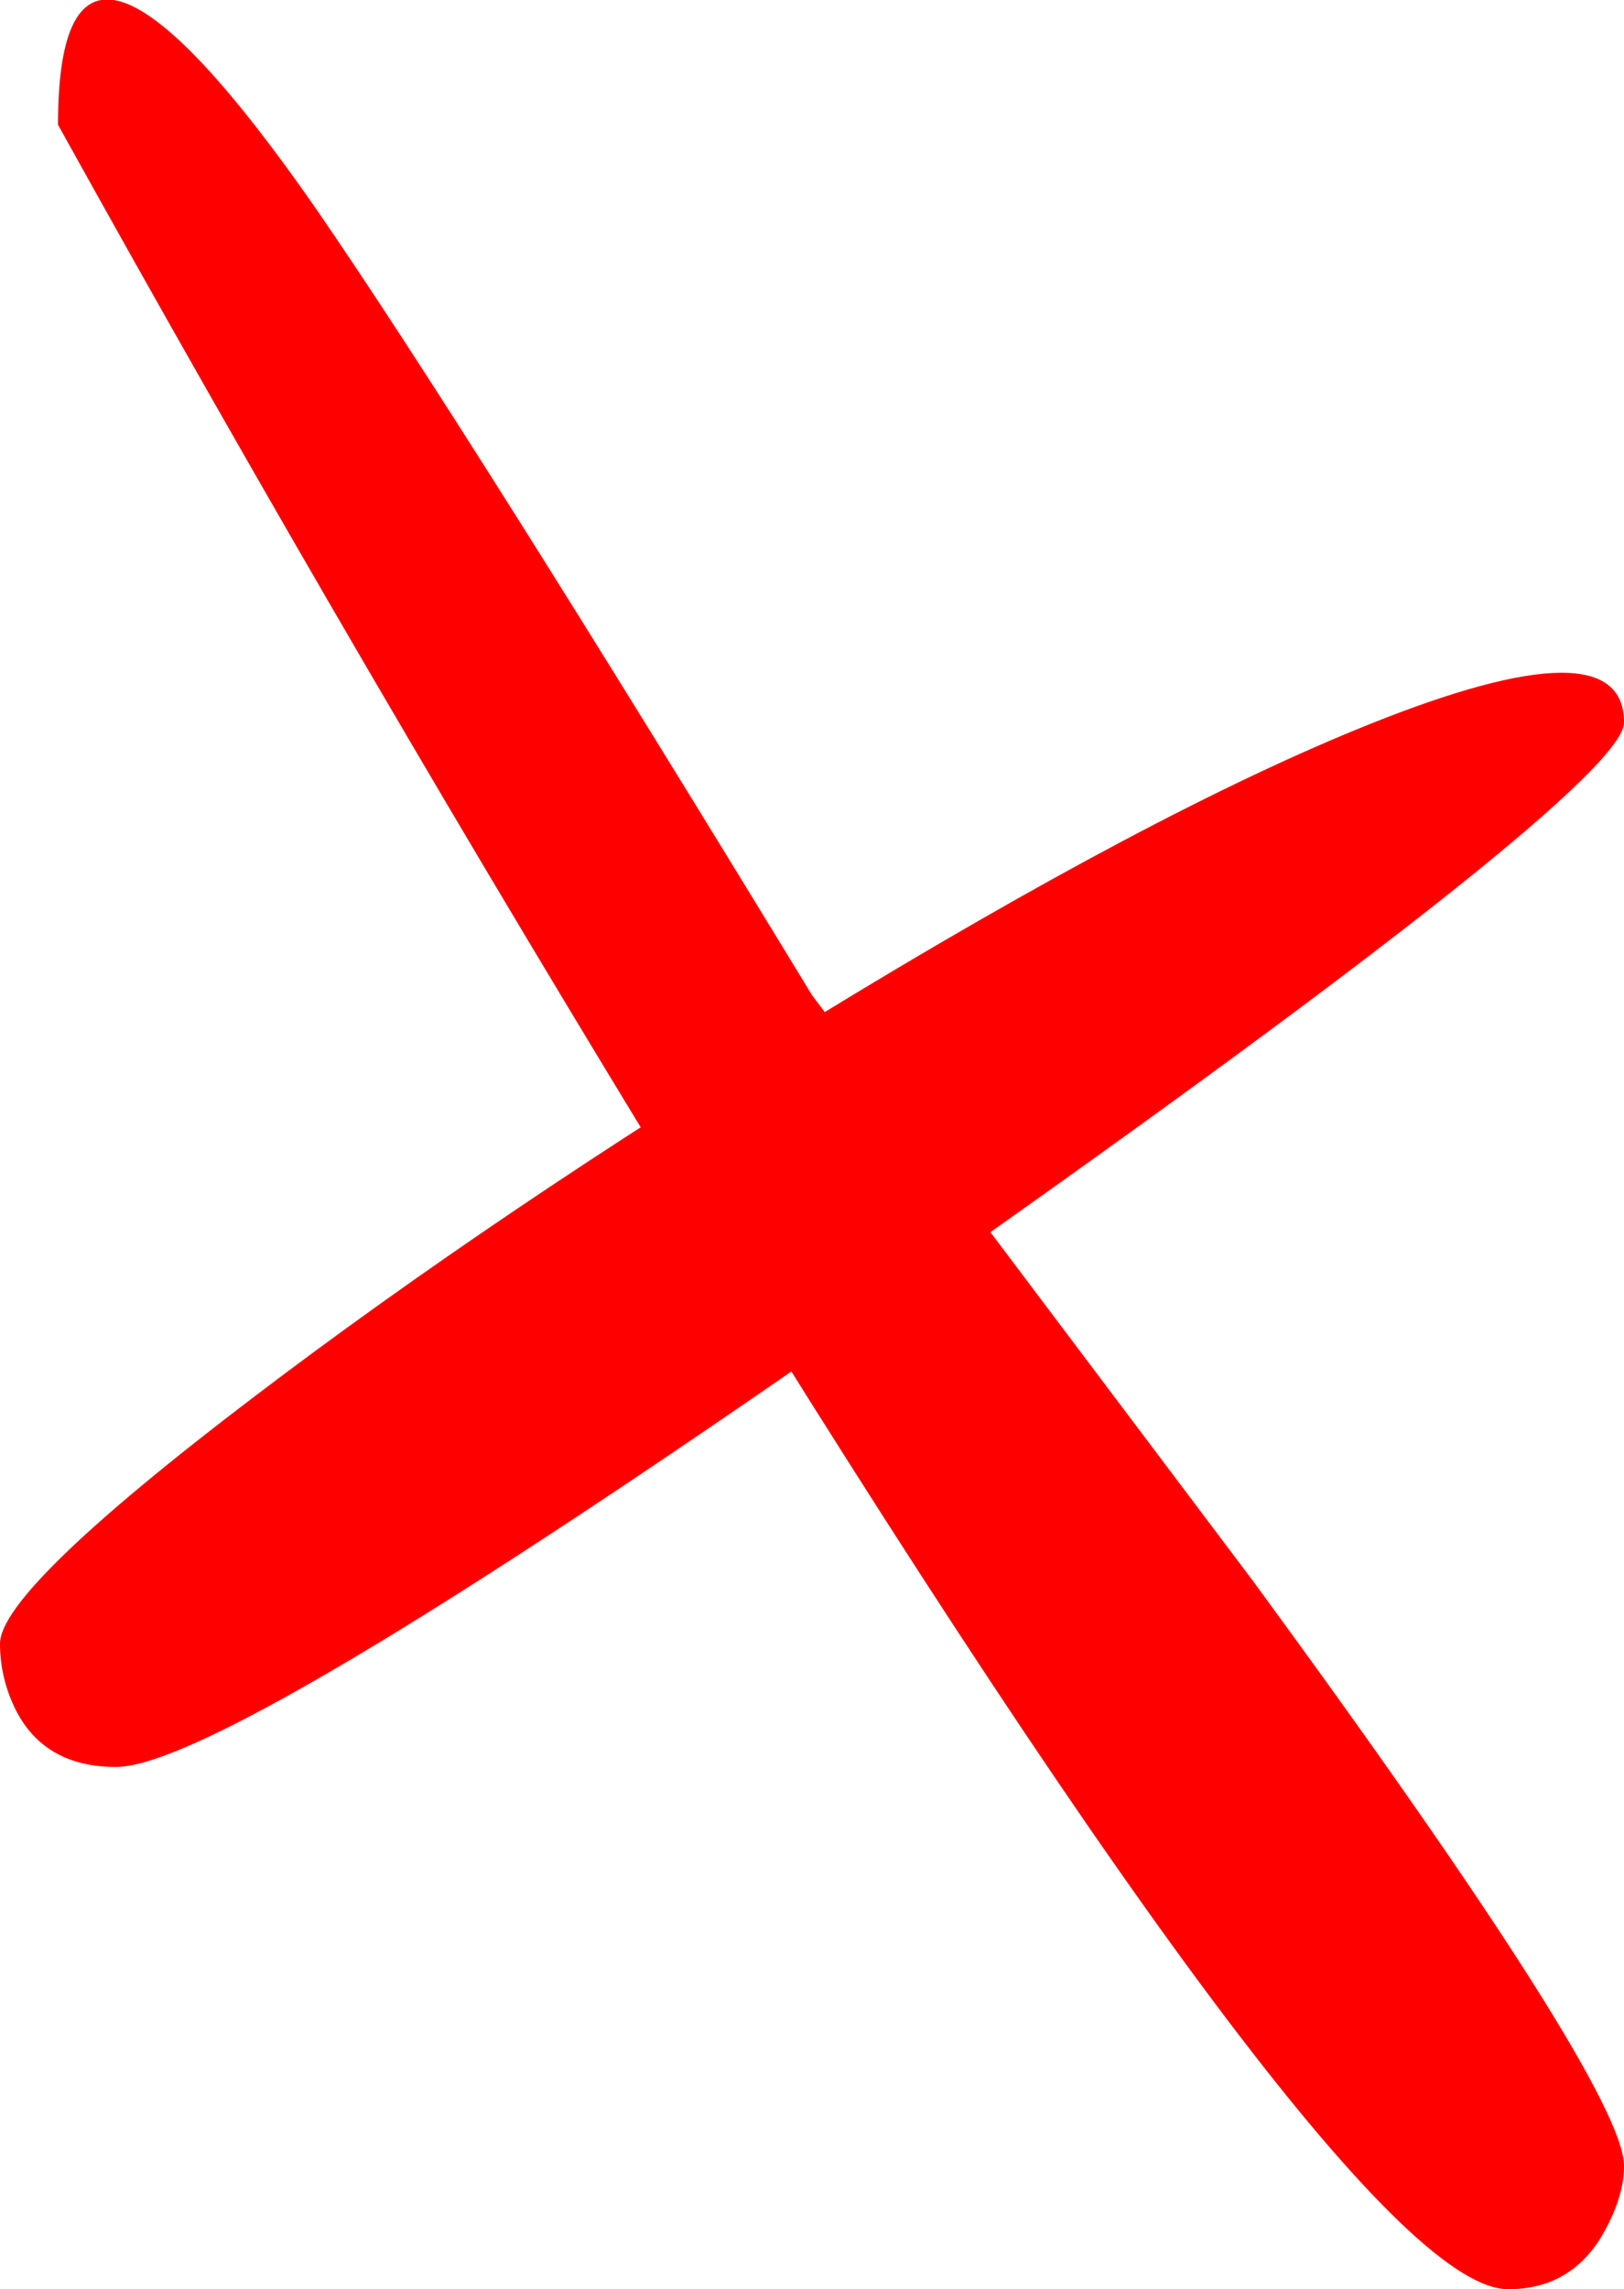
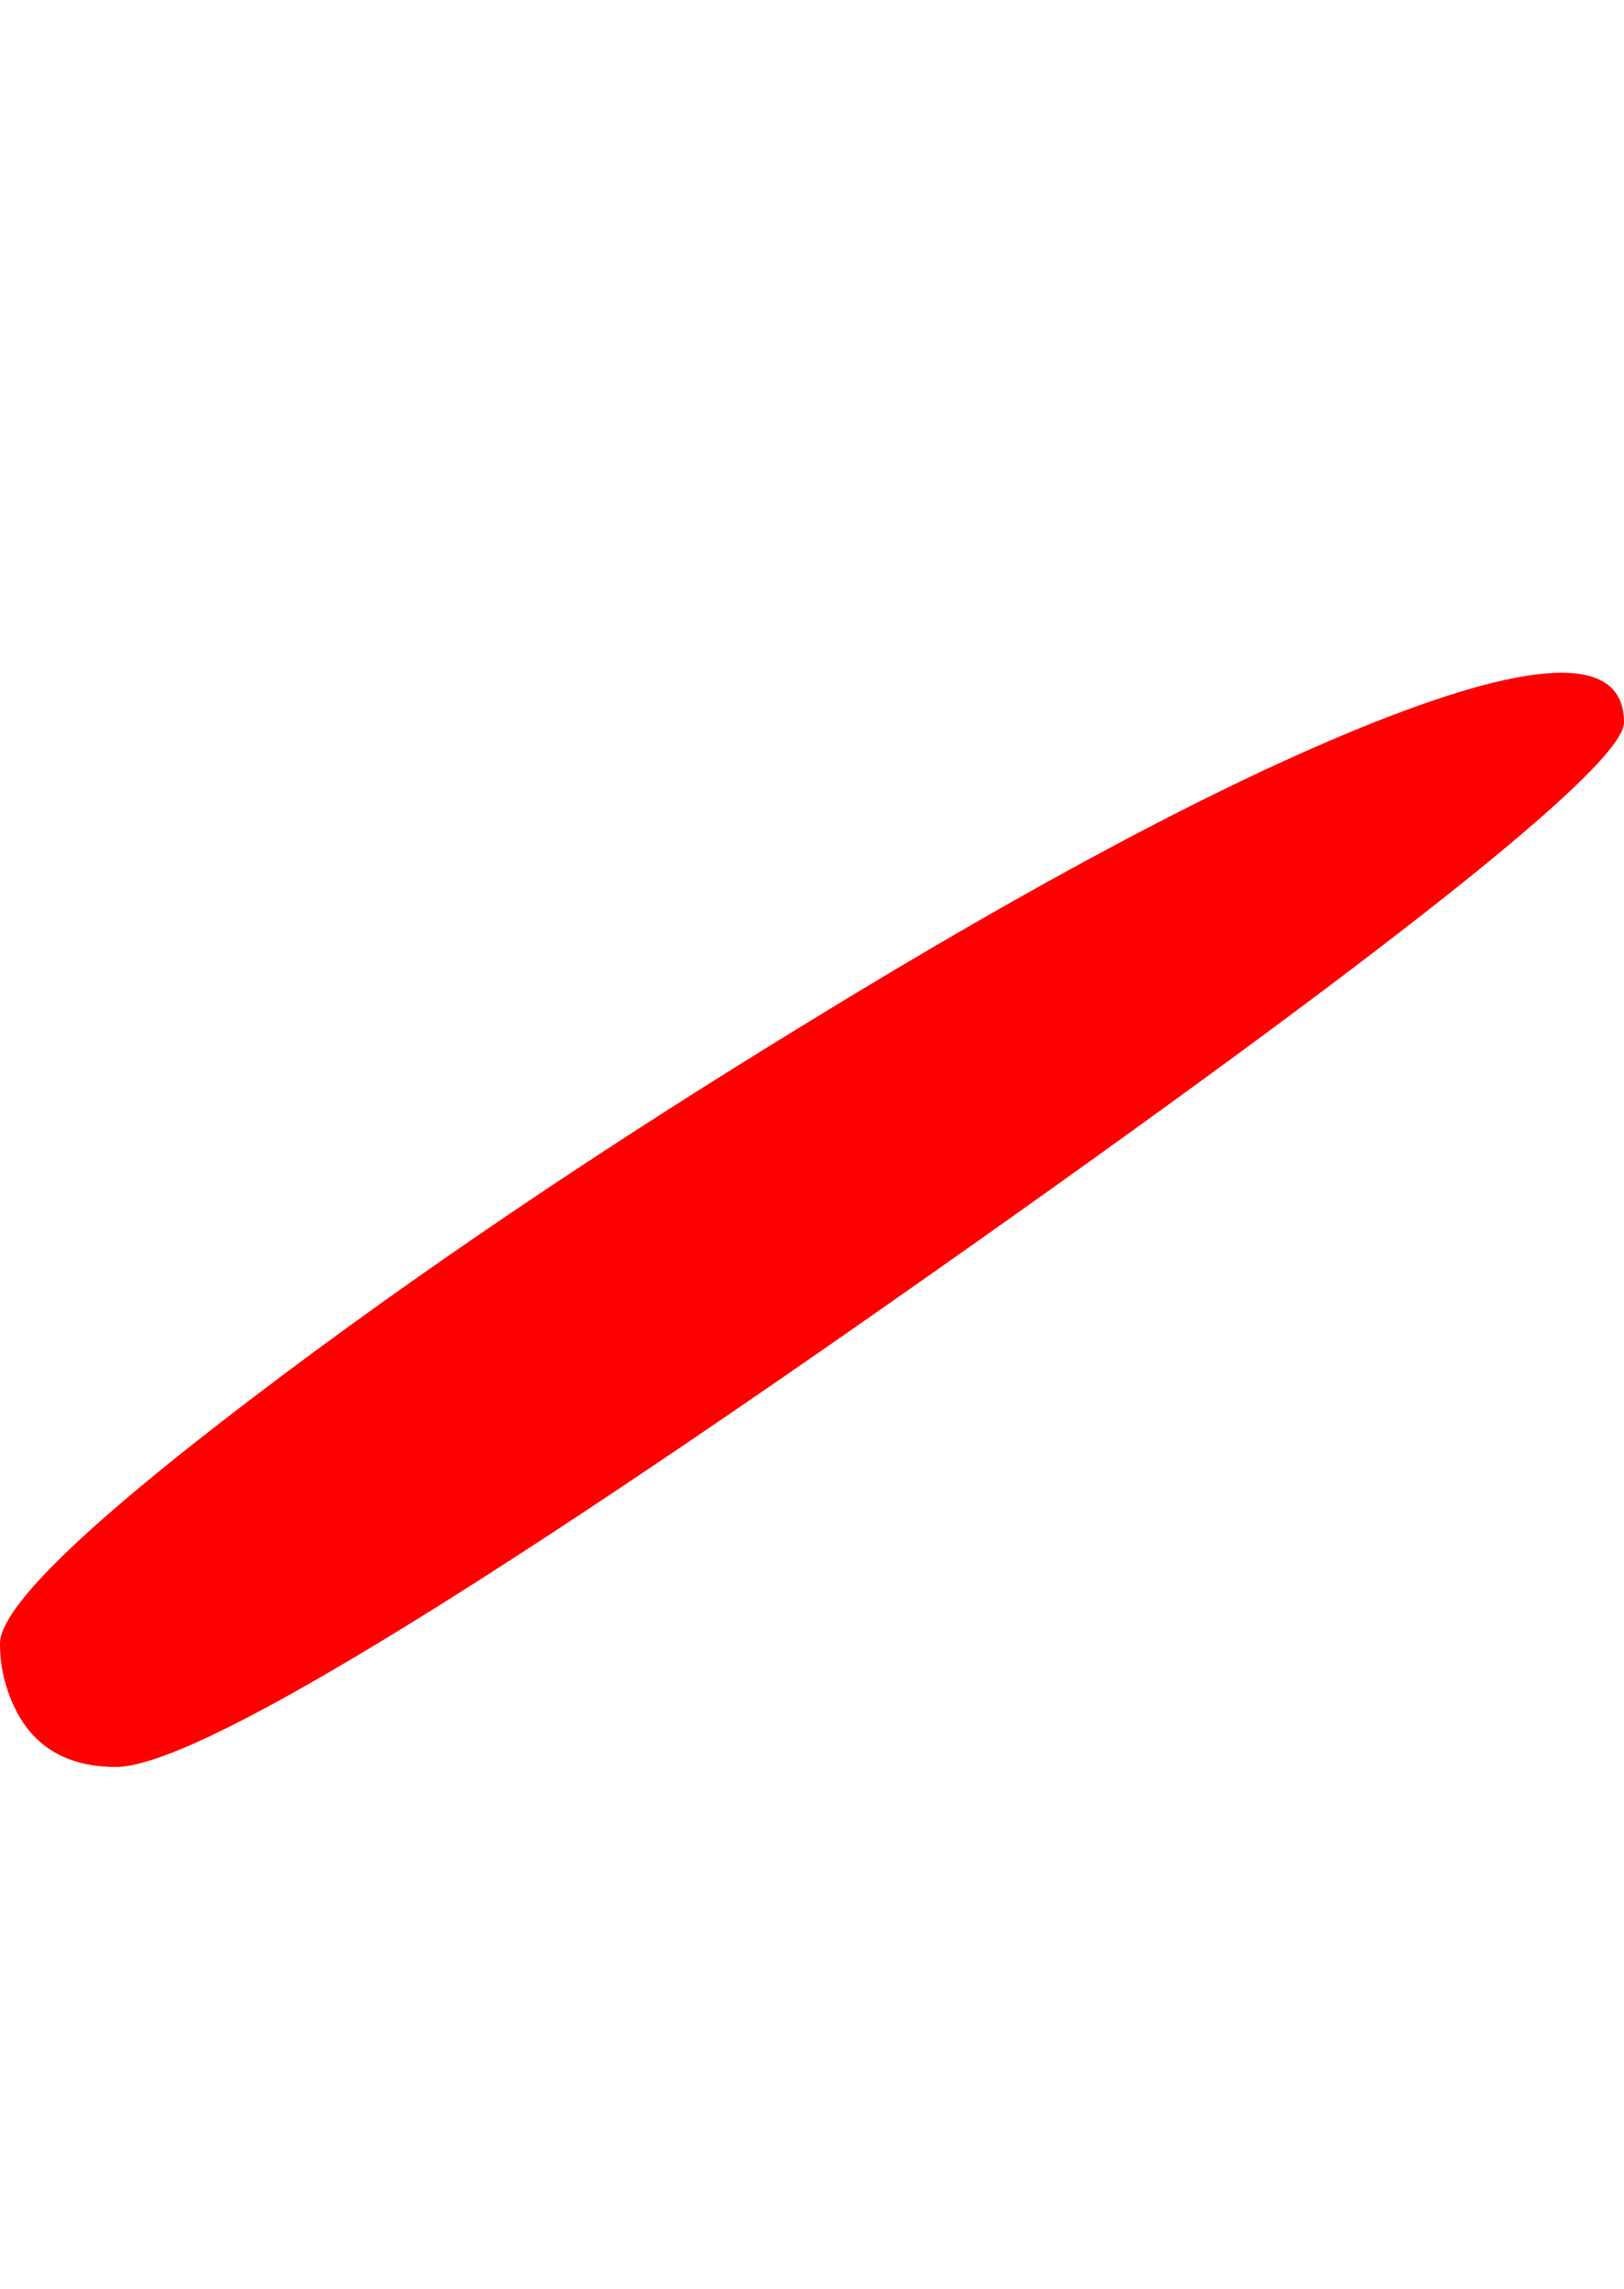
<svg xmlns="http://www.w3.org/2000/svg" height="78.9px" width="56.0px">
  <g transform="matrix(1.0, 0.0, 0.0, 1.0, 22.4, 39.75)">
-     <path d="M-11.5 -32.55 Q-6.4 -25.15 5.6 -5.45 L20.85 14.8 Q33.6 32.2 33.6 34.9 33.6 35.95 32.9 37.2 31.8 39.15 29.6 39.15 24.3 39.15 1.4 1.9 -10.0 -16.7 -20.4 -35.45 -20.4 -45.35 -11.5 -32.55" fill="#ff0000" fill-rule="evenodd" stroke="none" />
    <path d="M9.65 4.2 Q-14.45 21.15 -18.4 21.15 -20.85 21.15 -21.85 19.2 -22.4 18.1 -22.4 16.9 -22.4 15.05 -13.65 8.4 -5.3 2.05 5.6 -4.6 17.35 -11.8 24.85 -14.8 33.6 -18.3 33.6 -14.85 33.6 -12.65 9.65 4.2" fill="#ff0000" fill-rule="evenodd" stroke="none" />
  </g>
</svg>